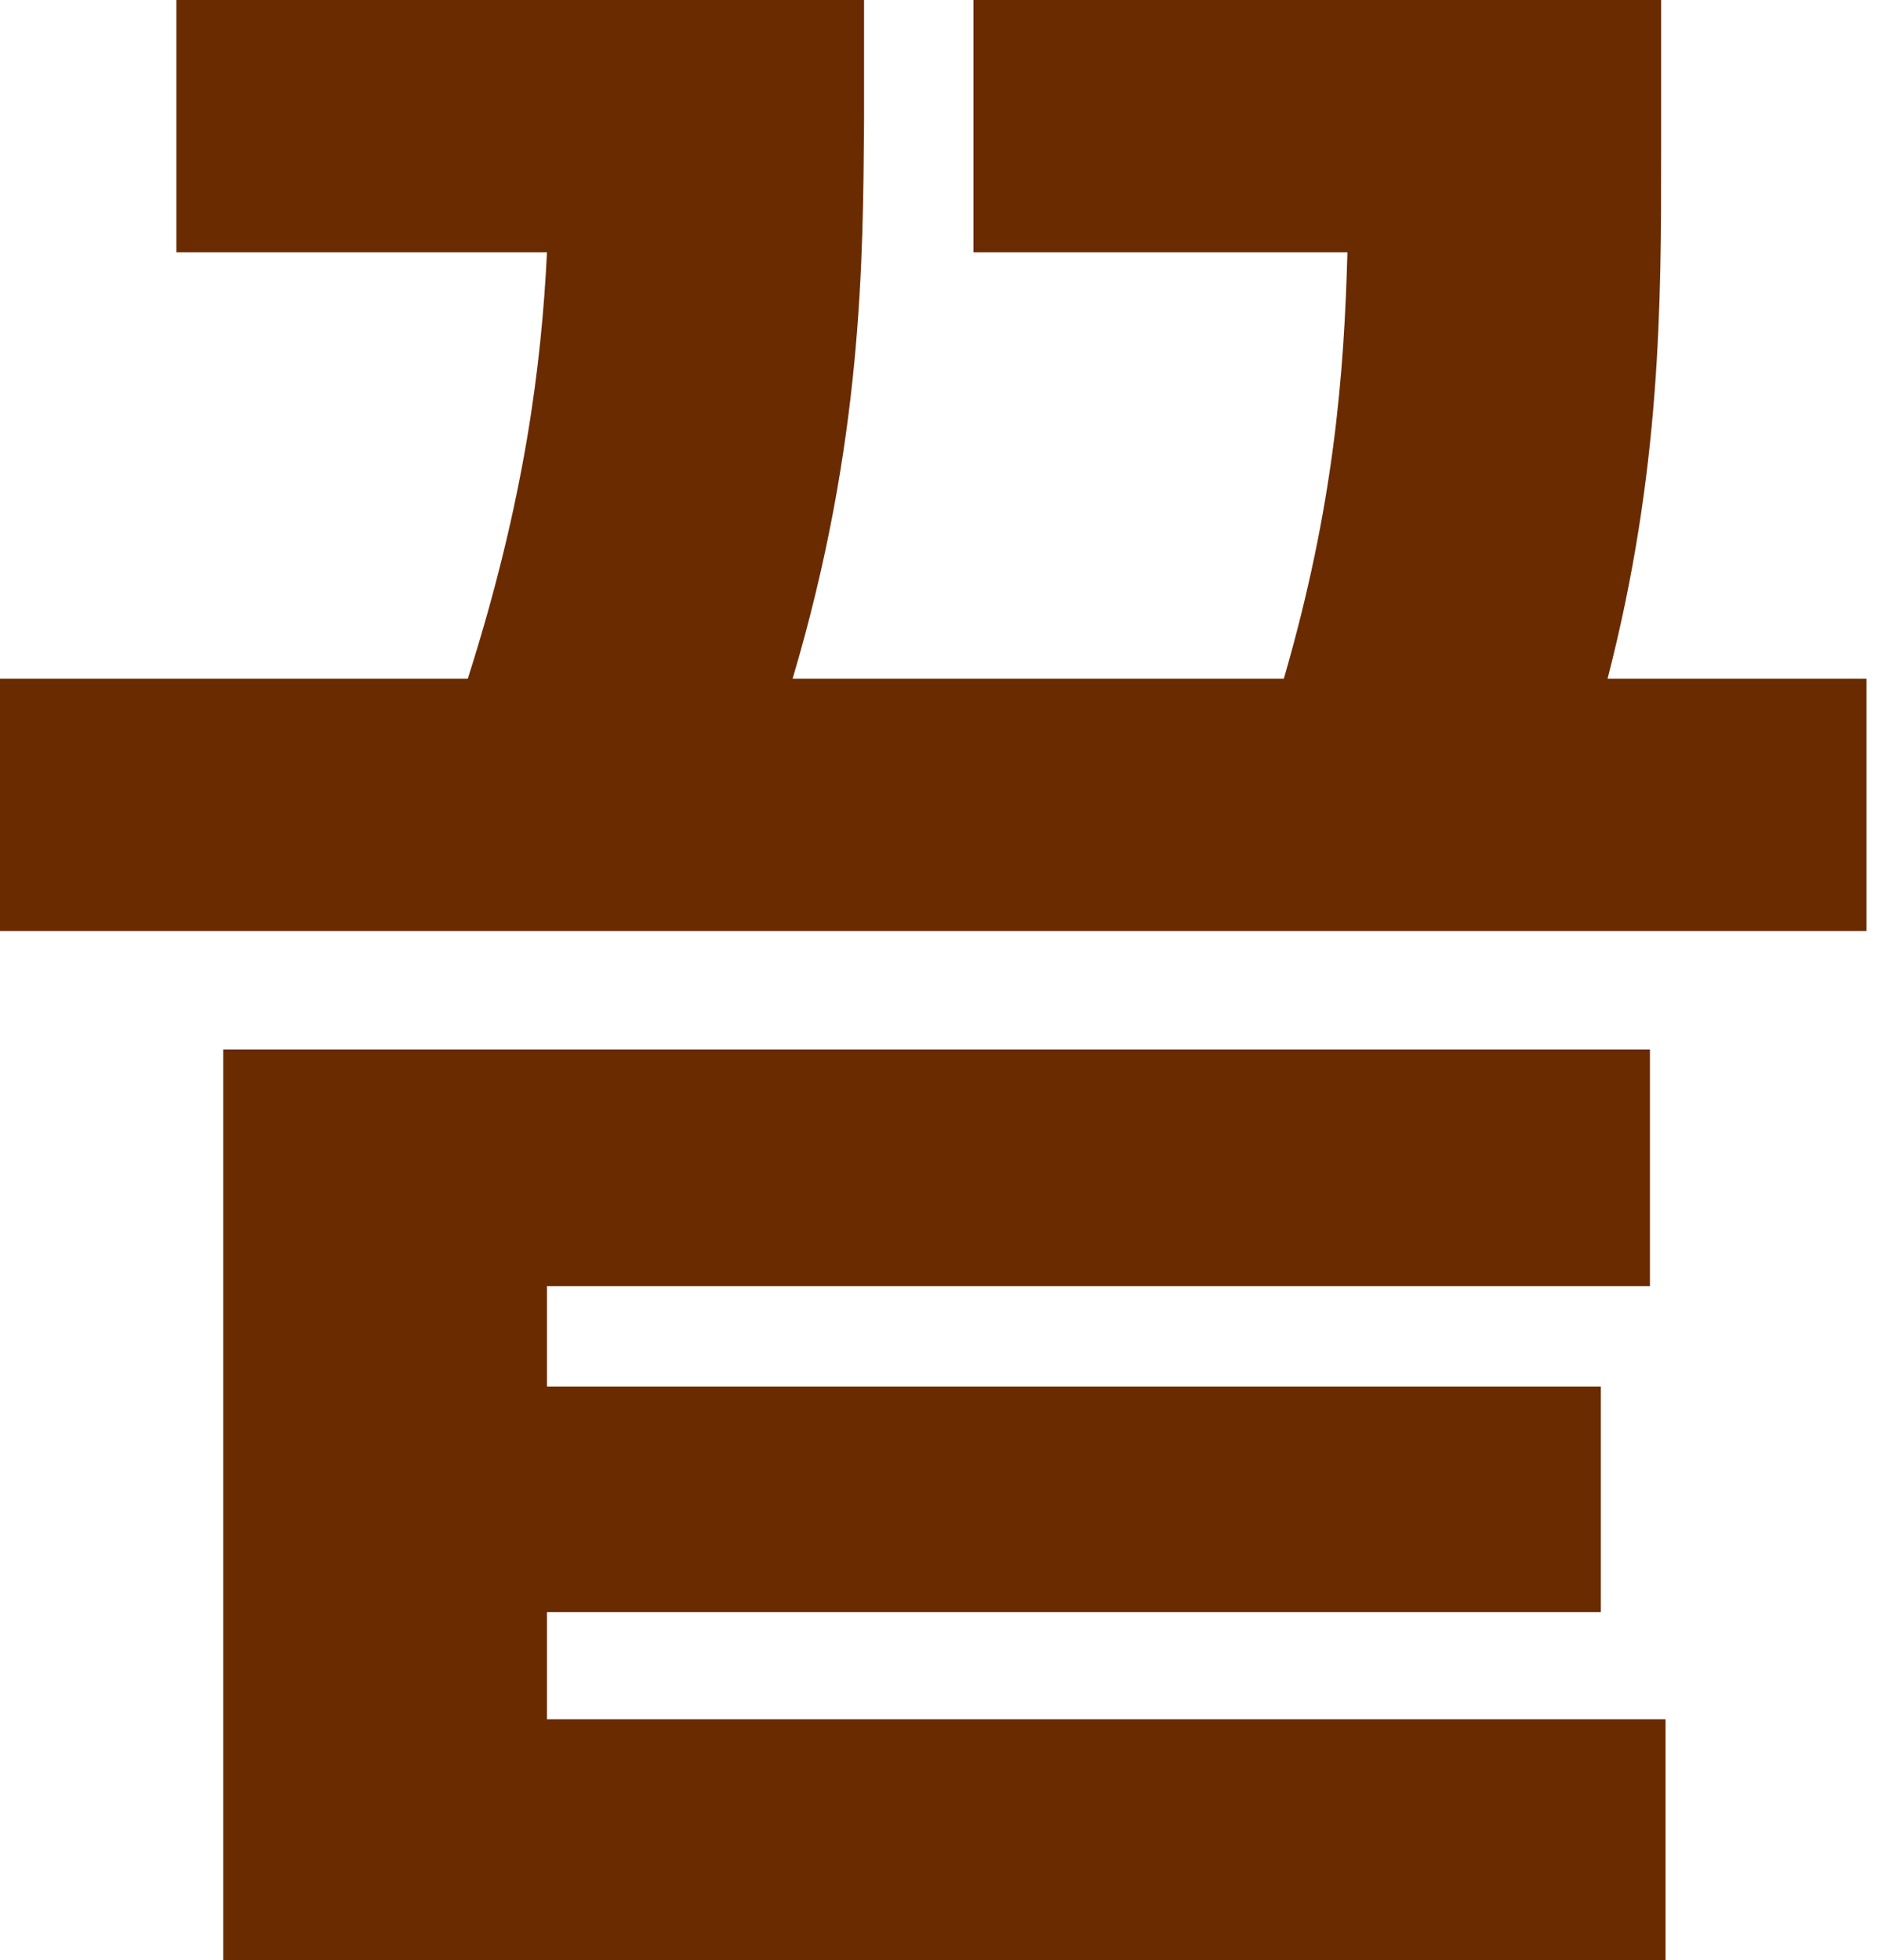
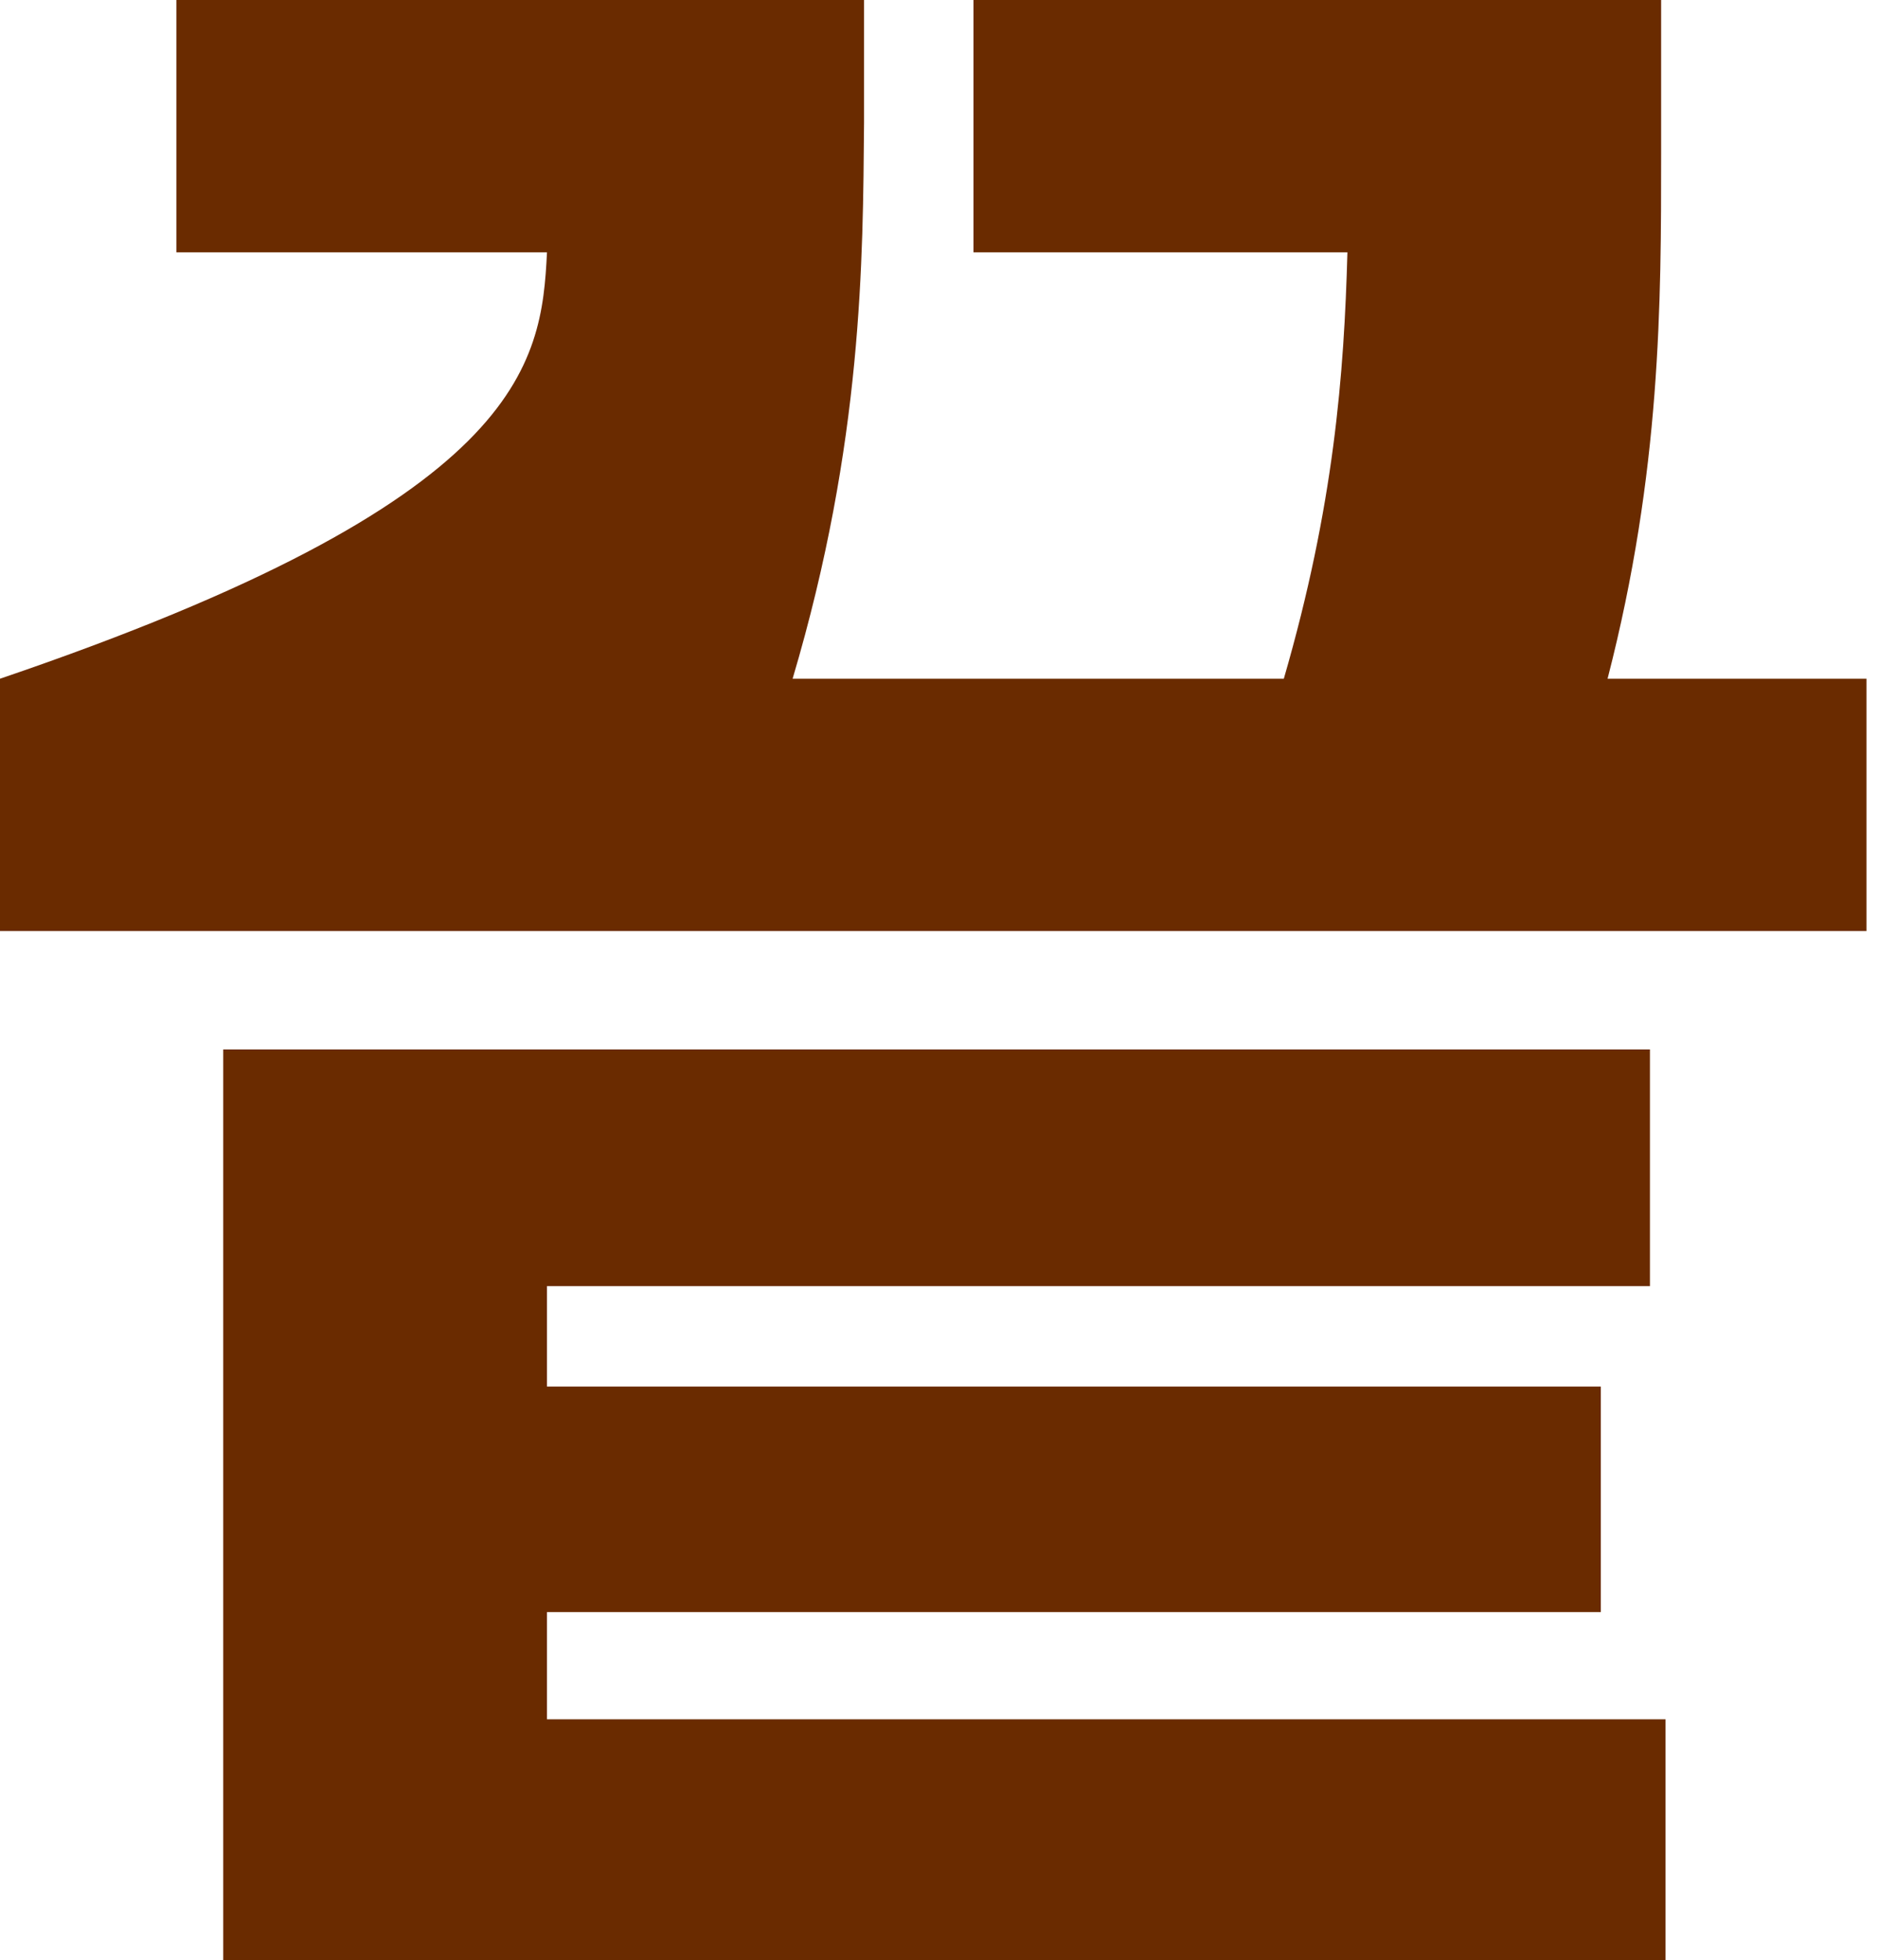
<svg xmlns="http://www.w3.org/2000/svg" fill="none" height="100%" overflow="visible" preserveAspectRatio="none" style="display: block;" viewBox="0 0 23 24" width="100%">
-   <path d="M22.859 8.312V11.402H0V8.312H5.729C6.426 6.125 6.631 4.471 6.699 3.09H2.16V0H10.582V1.504C10.568 3.172 10.568 5.414 9.707 8.312H15.723C16.338 6.193 16.461 4.58 16.502 3.09H11.922V0H20.344V1.887C20.344 3.705 20.344 5.77 19.688 8.312H22.859ZM2.734 24.008V12.852H20.207V15.75H6.699V16.98H19.605V19.742H6.699V21.055H20.398V24.008H2.734Z" fill="#6A2B00" id="Vector" />
+   <path d="M22.859 8.312V11.402H0V8.312C6.426 6.125 6.631 4.471 6.699 3.09H2.16V0H10.582V1.504C10.568 3.172 10.568 5.414 9.707 8.312H15.723C16.338 6.193 16.461 4.58 16.502 3.09H11.922V0H20.344V1.887C20.344 3.705 20.344 5.77 19.688 8.312H22.859ZM2.734 24.008V12.852H20.207V15.75H6.699V16.98H19.605V19.742H6.699V21.055H20.398V24.008H2.734Z" fill="#6A2B00" id="Vector" />
</svg>